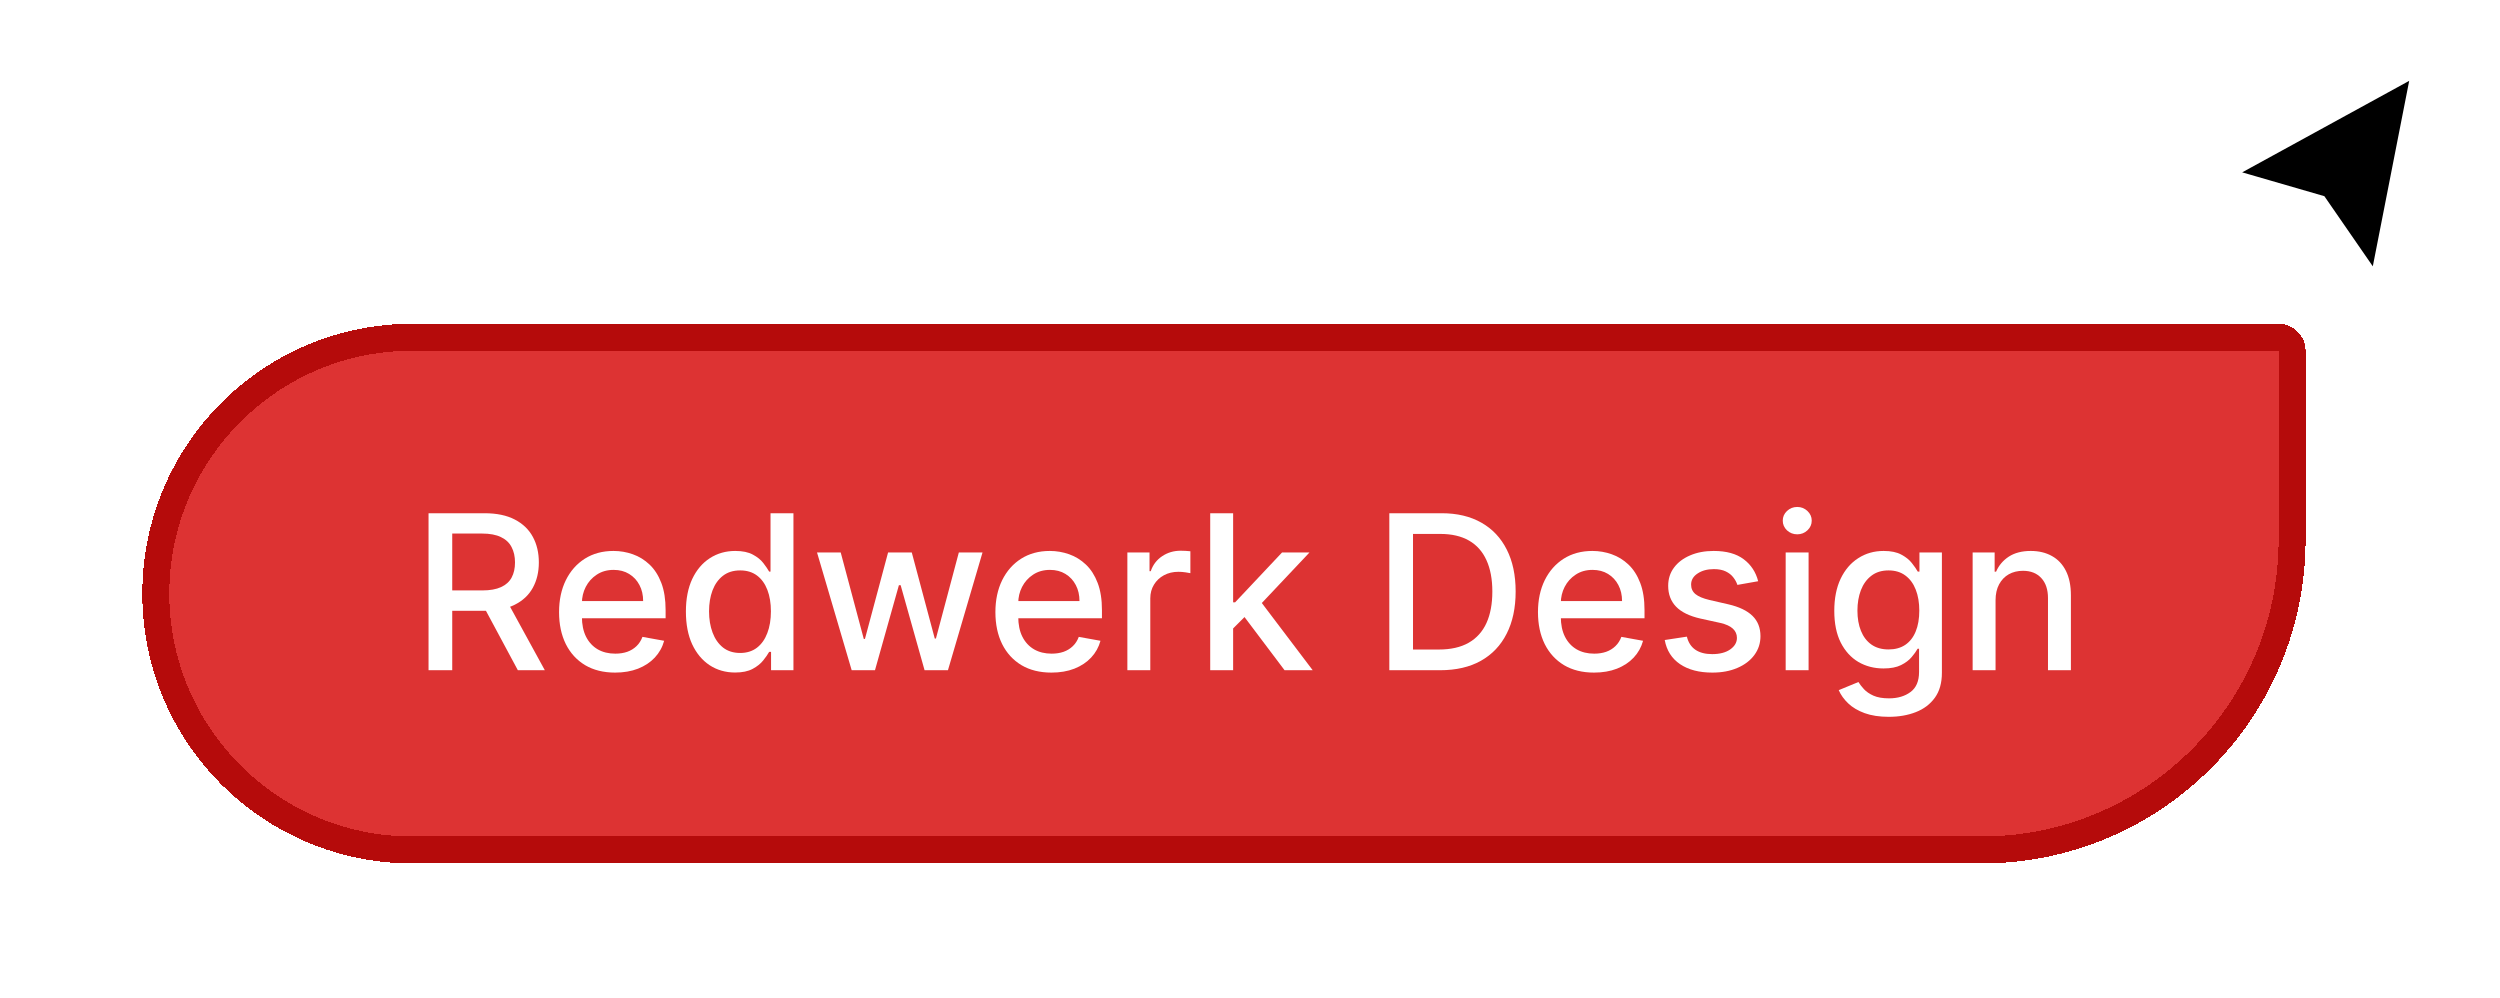
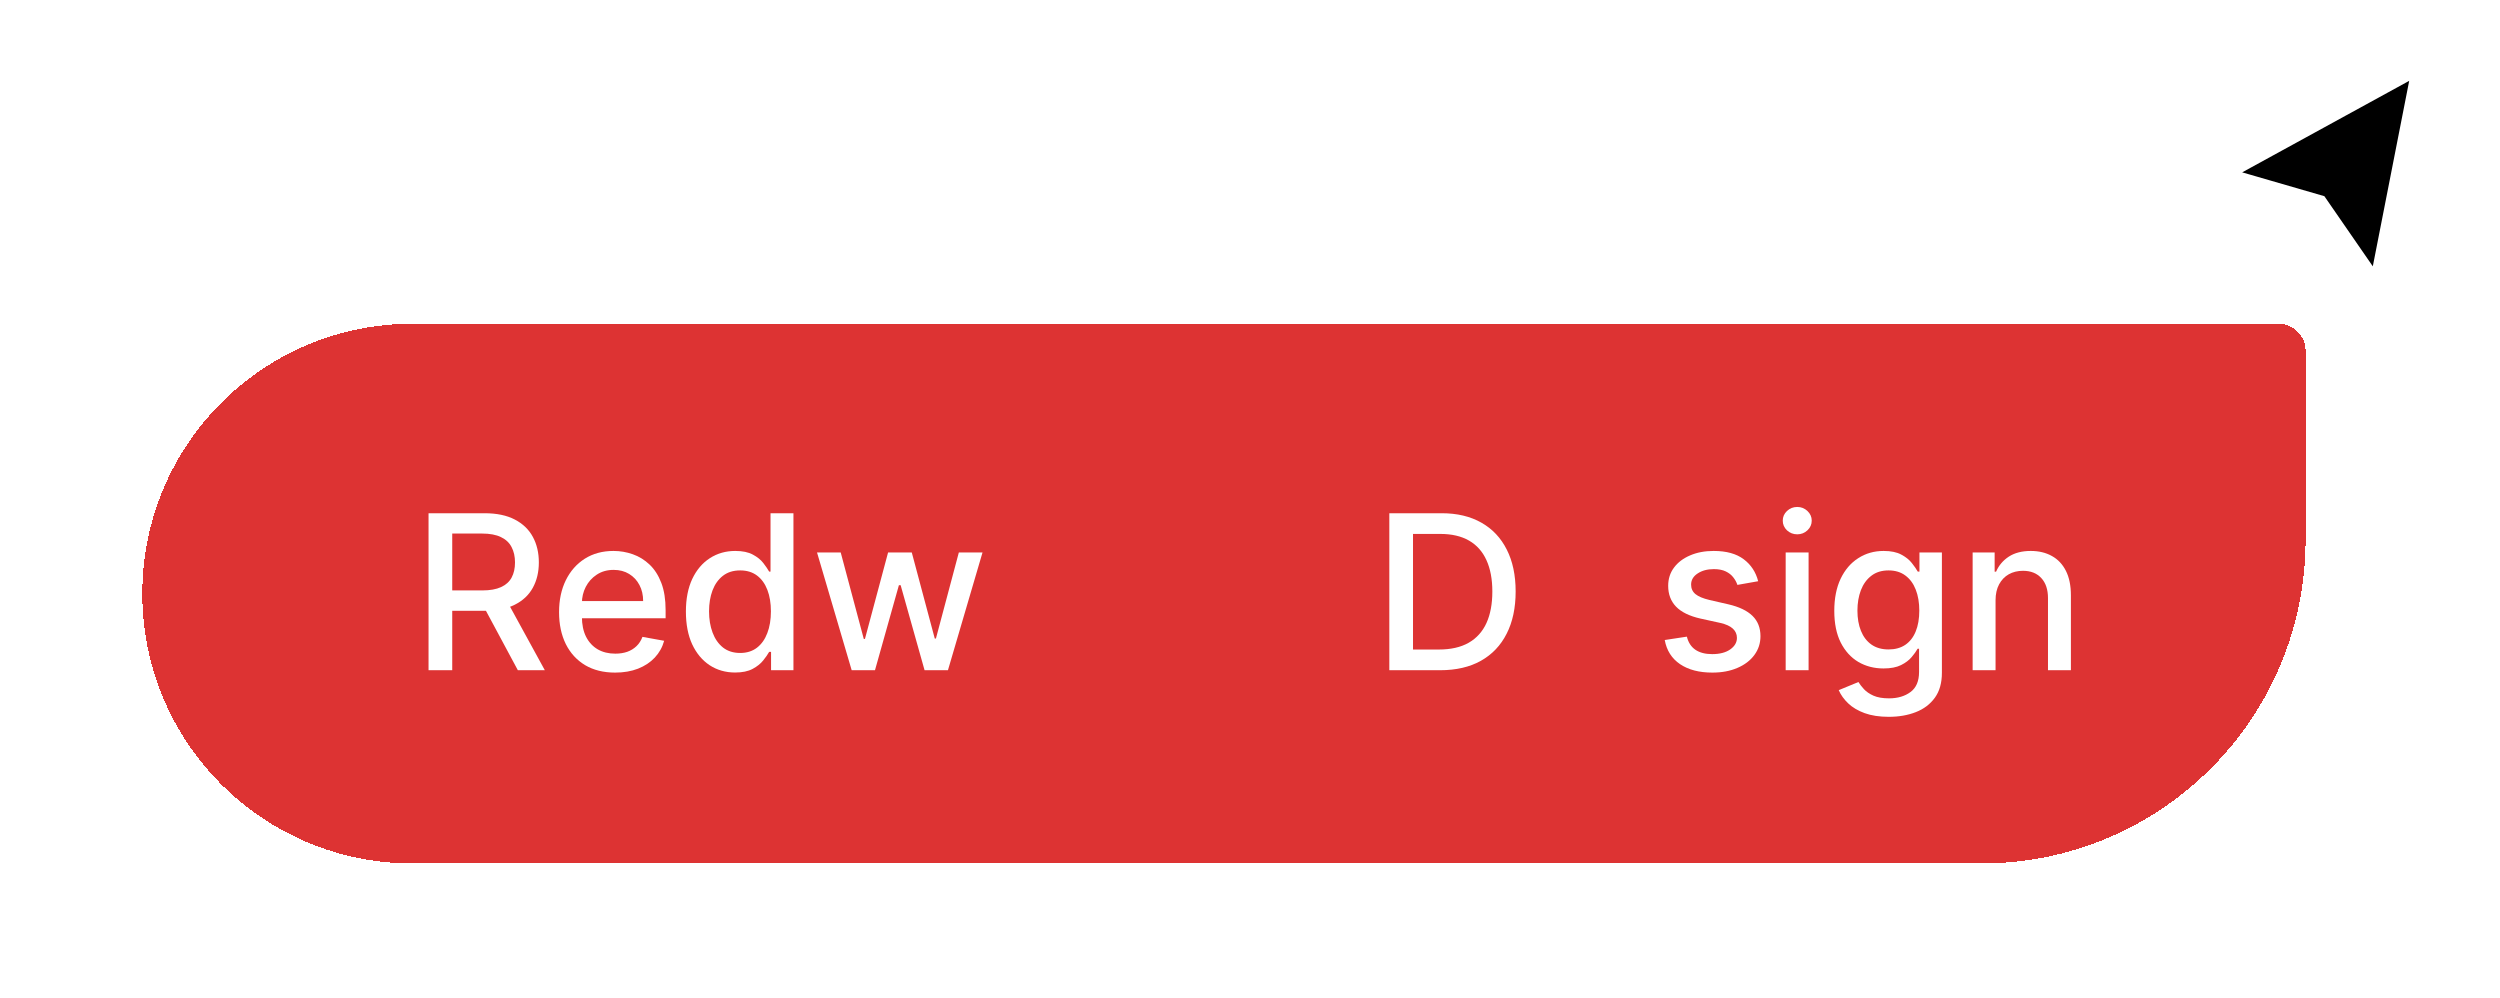
<svg xmlns="http://www.w3.org/2000/svg" width="283" height="113" viewBox="0 0 283 113" fill="none">
  <g filter="url(#filter0_d_6297_4969)">
    <path d="M269.002 30.543L273.784 6.171L251.828 18.201L262.644 21.338L269.002 30.543Z" fill="black" />
    <path d="M269.002 30.543L273.784 6.171L251.828 18.201L262.644 21.338L269.002 30.543Z" stroke="white" stroke-width="1.527" />
  </g>
  <g filter="url(#filter1_d_6297_4969)">
    <path d="M254.883 33.597C254.883 31.91 253.515 30.543 251.829 30.543H40.543C23.674 30.543 10 44.217 10 61.085V61.085C10 77.953 23.674 91.628 40.543 91.628H218.232C238.474 91.628 254.883 75.219 254.883 54.977V33.597Z" fill="#DD3333" shape-rendering="crispEdges" />
-     <path d="M251.829 32.07H40.543C24.518 32.07 11.527 45.06 11.527 61.085C11.527 77.11 24.518 90.101 40.543 90.101H218.232C237.63 90.101 253.356 74.375 253.356 54.977V33.597C253.356 32.754 252.672 32.07 251.829 32.07Z" stroke="#B50B0B" stroke-width="3.054" shape-rendering="crispEdges" />
    <path d="M42.402 69.76V51.989H48.736C50.113 51.989 51.256 52.227 52.164 52.701C53.078 53.175 53.76 53.832 54.212 54.671C54.663 55.504 54.888 56.467 54.888 57.56C54.888 58.648 54.66 59.605 54.203 60.432C53.752 61.254 53.069 61.893 52.155 62.35C51.247 62.807 50.105 63.035 48.728 63.035H43.929V60.727H48.485C49.352 60.727 50.058 60.603 50.602 60.354C51.151 60.105 51.554 59.744 51.808 59.269C52.063 58.795 52.19 58.225 52.19 57.56C52.19 56.889 52.06 56.308 51.799 55.816C51.545 55.324 51.143 54.948 50.593 54.688C50.05 54.422 49.335 54.289 48.45 54.289H45.084V69.76H42.402ZM51.175 61.742L55.565 69.76H52.511L48.207 61.742H51.175Z" fill="white" />
    <path d="M63.52 70.029C62.207 70.029 61.076 69.748 60.127 69.187C59.184 68.62 58.455 67.825 57.941 66.801C57.431 65.771 57.177 64.565 57.177 63.183C57.177 61.818 57.431 60.614 57.941 59.573C58.455 58.532 59.173 57.719 60.092 57.135C61.018 56.551 62.1 56.258 63.337 56.258C64.09 56.258 64.818 56.383 65.524 56.632C66.23 56.88 66.863 57.271 67.424 57.803C67.985 58.335 68.428 59.026 68.752 59.877C69.076 60.721 69.238 61.748 69.238 62.957V63.877H58.643V61.933H66.695C66.695 61.251 66.557 60.646 66.279 60.12C66.001 59.587 65.611 59.168 65.108 58.861C64.61 58.555 64.026 58.402 63.355 58.402C62.626 58.402 61.99 58.581 61.446 58.94C60.908 59.292 60.492 59.755 60.197 60.328C59.907 60.895 59.763 61.511 59.763 62.176V63.695C59.763 64.585 59.919 65.343 60.231 65.968C60.549 66.593 60.992 67.07 61.559 67.4C62.126 67.724 62.788 67.885 63.546 67.885C64.037 67.885 64.486 67.816 64.891 67.677C65.296 67.533 65.645 67.319 65.941 67.035C66.236 66.752 66.461 66.402 66.617 65.985L69.073 66.428C68.876 67.151 68.523 67.784 68.014 68.328C67.511 68.866 66.878 69.285 66.114 69.586C65.356 69.881 64.492 70.029 63.52 70.029Z" fill="white" />
    <path d="M77.106 70.02C76.03 70.02 75.069 69.745 74.225 69.196C73.386 68.64 72.727 67.851 72.246 66.827C71.772 65.797 71.535 64.562 71.535 63.122C71.535 61.681 71.775 60.449 72.255 59.425C72.741 58.402 73.406 57.618 74.251 57.074C75.095 56.53 76.053 56.258 77.123 56.258C77.95 56.258 78.615 56.397 79.119 56.675C79.628 56.947 80.021 57.265 80.299 57.629C80.582 57.994 80.802 58.315 80.958 58.593H81.114V51.989H83.709V69.76H81.175V67.686H80.958C80.802 67.969 80.576 68.293 80.281 68.658C79.992 69.022 79.593 69.34 79.084 69.612C78.575 69.884 77.915 70.02 77.106 70.02ZM77.678 67.807C78.424 67.807 79.055 67.611 79.57 67.217C80.09 66.818 80.484 66.266 80.75 65.56C81.022 64.854 81.158 64.033 81.158 63.096C81.158 62.17 81.025 61.361 80.758 60.666C80.492 59.972 80.102 59.431 79.587 59.044C79.072 58.656 78.436 58.462 77.678 58.462C76.897 58.462 76.246 58.665 75.726 59.07C75.205 59.475 74.812 60.027 74.546 60.727C74.285 61.427 74.155 62.217 74.155 63.096C74.155 63.987 74.288 64.788 74.555 65.499C74.821 66.211 75.214 66.775 75.735 67.191C76.261 67.602 76.909 67.807 77.678 67.807Z" fill="white" />
    <path d="M90.301 69.76L86.379 56.432H89.06L91.672 66.219H91.802L94.422 56.432H97.104L99.707 66.176H99.837L102.431 56.432H105.112L101.199 69.76H98.553L95.845 60.137H95.646L92.939 69.76H90.301Z" fill="white" />
-     <path d="M112.913 70.029C111.6 70.029 110.469 69.748 109.52 69.187C108.577 68.62 107.848 67.825 107.334 66.801C106.825 65.771 106.57 64.565 106.57 63.183C106.57 61.818 106.825 60.614 107.334 59.573C107.848 58.532 108.566 57.719 109.485 57.135C110.411 56.551 111.493 56.258 112.731 56.258C113.483 56.258 114.211 56.383 114.917 56.632C115.623 56.88 116.256 57.271 116.817 57.803C117.379 58.335 117.821 59.026 118.145 59.877C118.469 60.721 118.631 61.748 118.631 62.957V63.877H108.036V61.933H116.089C116.089 61.251 115.95 60.646 115.672 60.12C115.394 59.587 115.004 59.168 114.501 58.861C114.003 58.555 113.419 58.402 112.748 58.402C112.019 58.402 111.383 58.581 110.839 58.94C110.301 59.292 109.885 59.755 109.59 60.328C109.3 60.895 109.156 61.511 109.156 62.176V63.695C109.156 64.585 109.312 65.343 109.624 65.968C109.942 66.593 110.385 67.07 110.952 67.4C111.519 67.724 112.181 67.885 112.939 67.885C113.431 67.885 113.879 67.816 114.284 67.677C114.689 67.533 115.039 67.319 115.334 67.035C115.629 66.752 115.854 66.402 116.01 65.985L118.466 66.428C118.269 67.151 117.916 67.784 117.407 68.328C116.904 68.866 116.271 69.285 115.507 69.586C114.749 69.881 113.885 70.029 112.913 70.029Z" fill="white" />
-     <path d="M121.509 69.76V56.432H124.017V58.549H124.156C124.399 57.832 124.827 57.268 125.44 56.857C126.059 56.441 126.759 56.233 127.54 56.233C127.702 56.233 127.893 56.238 128.113 56.25C128.338 56.261 128.515 56.276 128.642 56.293V58.775C128.538 58.746 128.353 58.714 128.087 58.679C127.82 58.639 127.554 58.619 127.288 58.619C126.675 58.619 126.128 58.749 125.648 59.009C125.174 59.264 124.798 59.619 124.52 60.076C124.243 60.528 124.104 61.042 124.104 61.621V69.76H121.509Z" fill="white" />
-     <path d="M133.273 65.239L133.256 62.072H133.707L139.017 56.432H142.124L136.067 62.853H135.659L133.273 65.239ZM130.887 69.76V51.989H133.481V69.76H130.887ZM139.304 69.76L134.531 63.426L136.319 61.612L142.488 69.76H139.304Z" fill="white" />
    <path d="M156.915 69.76H151.163V51.989H157.098C158.839 51.989 160.334 52.345 161.584 53.057C162.833 53.762 163.79 54.778 164.456 56.102C165.127 57.421 165.462 59.003 165.462 60.849C165.462 62.7 165.124 64.29 164.447 65.621C163.776 66.951 162.804 67.975 161.532 68.692C160.259 69.404 158.72 69.76 156.915 69.76ZM153.844 67.417H156.768C158.122 67.417 159.247 67.162 160.143 66.653C161.04 66.139 161.711 65.395 162.156 64.423C162.602 63.446 162.824 62.254 162.824 60.849C162.824 59.455 162.602 58.272 162.156 57.3C161.717 56.328 161.06 55.59 160.187 55.087C159.313 54.584 158.229 54.332 156.933 54.332H153.844V67.417Z" fill="white" />
-     <path d="M174.332 70.029C173.019 70.029 171.888 69.748 170.939 69.187C169.997 68.62 169.268 67.825 168.753 66.801C168.244 65.771 167.989 64.565 167.989 63.183C167.989 61.818 168.244 60.614 168.753 59.573C169.268 58.532 169.985 57.719 170.905 57.135C171.83 56.551 172.912 56.258 174.15 56.258C174.902 56.258 175.631 56.383 176.336 56.632C177.042 56.88 177.676 57.271 178.237 57.803C178.798 58.335 179.24 59.026 179.564 59.877C179.888 60.721 180.05 61.748 180.05 62.957V63.877H169.456V61.933H177.508C177.508 61.251 177.369 60.646 177.091 60.12C176.814 59.587 176.423 59.168 175.92 58.861C175.423 58.555 174.838 58.402 174.167 58.402C173.438 58.402 172.802 58.581 172.258 58.94C171.72 59.292 171.304 59.755 171.009 60.328C170.72 60.895 170.575 61.511 170.575 62.176V63.695C170.575 64.585 170.731 65.343 171.044 65.968C171.362 66.593 171.804 67.07 172.371 67.4C172.938 67.724 173.6 67.885 174.358 67.885C174.85 67.885 175.298 67.816 175.703 67.677C176.108 67.533 176.458 67.319 176.753 67.035C177.048 66.752 177.274 66.402 177.43 65.985L179.885 66.428C179.689 67.151 179.336 67.784 178.827 68.328C178.323 68.866 177.69 69.285 176.926 69.586C176.169 69.881 175.304 70.029 174.332 70.029Z" fill="white" />
    <path d="M192.916 59.686L190.564 60.102C190.466 59.801 190.31 59.515 190.096 59.243C189.888 58.971 189.604 58.749 189.245 58.575C188.887 58.402 188.439 58.315 187.901 58.315C187.166 58.315 186.553 58.48 186.061 58.809C185.569 59.133 185.324 59.553 185.324 60.068C185.324 60.513 185.488 60.872 185.818 61.144C186.148 61.415 186.68 61.638 187.415 61.812L189.532 62.298C190.758 62.581 191.672 63.018 192.274 63.608C192.875 64.198 193.176 64.964 193.176 65.907C193.176 66.705 192.945 67.417 192.482 68.042C192.025 68.661 191.386 69.147 190.564 69.499C189.749 69.852 188.803 70.029 187.727 70.029C186.235 70.029 185.017 69.71 184.074 69.074C183.131 68.432 182.553 67.521 182.339 66.341L184.846 65.959C185.003 66.613 185.324 67.108 185.809 67.443C186.295 67.773 186.929 67.938 187.71 67.938C188.56 67.938 189.24 67.761 189.749 67.408C190.258 67.05 190.512 66.613 190.512 66.098C190.512 65.682 190.356 65.332 190.044 65.048C189.737 64.765 189.266 64.551 188.629 64.406L186.373 63.911C185.13 63.628 184.21 63.177 183.614 62.558C183.024 61.939 182.729 61.155 182.729 60.206C182.729 59.42 182.949 58.731 183.389 58.141C183.828 57.551 184.436 57.092 185.211 56.762C185.986 56.426 186.874 56.258 187.875 56.258C189.315 56.258 190.449 56.571 191.276 57.196C192.103 57.815 192.65 58.645 192.916 59.686Z" fill="white" />
    <path d="M196.029 69.76V56.432H198.623V69.76H196.029ZM197.339 54.376C196.888 54.376 196.5 54.225 196.176 53.924C195.858 53.618 195.699 53.253 195.699 52.831C195.699 52.403 195.858 52.039 196.176 51.738C196.5 51.431 196.888 51.278 197.339 51.278C197.79 51.278 198.175 51.431 198.493 51.738C198.817 52.039 198.979 52.403 198.979 52.831C198.979 53.253 198.817 53.618 198.493 53.924C198.175 54.225 197.79 54.376 197.339 54.376Z" fill="white" />
    <path d="M207.701 75.035C206.643 75.035 205.732 74.896 204.968 74.619C204.21 74.341 203.591 73.974 203.111 73.517C202.631 73.06 202.272 72.559 202.035 72.016L204.265 71.096C204.421 71.35 204.63 71.62 204.89 71.903C205.156 72.192 205.515 72.438 205.966 72.64C206.423 72.843 207.01 72.944 207.727 72.944C208.711 72.944 209.523 72.704 210.165 72.224C210.808 71.75 211.129 70.992 211.129 69.951V67.33H210.964C210.808 67.614 210.582 67.929 210.287 68.276C209.998 68.623 209.599 68.924 209.09 69.178C208.58 69.433 207.918 69.56 207.103 69.56C206.05 69.56 205.101 69.314 204.256 68.823C203.418 68.325 202.752 67.593 202.261 66.627C201.775 65.656 201.532 64.461 201.532 63.044C201.532 61.627 201.772 60.412 202.252 59.4C202.738 58.387 203.403 57.612 204.248 57.074C205.092 56.53 206.05 56.258 207.12 56.258C207.947 56.258 208.615 56.397 209.124 56.675C209.633 56.947 210.03 57.265 210.313 57.629C210.602 57.994 210.825 58.315 210.981 58.593H211.172V56.432H213.714V70.055C213.714 71.2 213.448 72.14 212.916 72.875C212.384 73.609 211.664 74.153 210.755 74.506C209.853 74.859 208.835 75.035 207.701 75.035ZM207.675 67.408C208.421 67.408 209.052 67.235 209.567 66.888C210.087 66.535 210.481 66.031 210.747 65.378C211.019 64.718 211.155 63.929 211.155 63.009C211.155 62.112 211.022 61.323 210.755 60.64C210.489 59.958 210.099 59.425 209.584 59.044C209.069 58.656 208.433 58.462 207.675 58.462C206.894 58.462 206.243 58.665 205.723 59.07C205.202 59.469 204.809 60.013 204.543 60.701C204.283 61.389 204.152 62.159 204.152 63.009C204.152 63.883 204.285 64.649 204.552 65.308C204.818 65.968 205.211 66.483 205.732 66.853C206.258 67.223 206.906 67.408 207.675 67.408Z" fill="white" />
    <path d="M219.788 61.846V69.76H217.194V56.432H219.684V58.601H219.849C220.155 57.895 220.636 57.329 221.289 56.901C221.949 56.472 222.779 56.258 223.779 56.258C224.688 56.258 225.483 56.449 226.166 56.831C226.848 57.207 227.377 57.768 227.753 58.514C228.129 59.261 228.317 60.183 228.317 61.282V69.76H225.723V61.595C225.723 60.629 225.471 59.874 224.968 59.33C224.465 58.781 223.774 58.506 222.894 58.506C222.293 58.506 221.758 58.636 221.289 58.896C220.826 59.157 220.459 59.538 220.187 60.042C219.921 60.539 219.788 61.141 219.788 61.846Z" fill="white" />
  </g>
  <defs>
    <filter id="filter0_d_6297_4969" x="246.793" y="3.193" width="31.11" height="33.862" filterUnits="userSpaceOnUse" color-interpolation-filters="sRGB">
      <feFlood flood-opacity="0" result="BackgroundImageFix" />
      <feColorMatrix in="SourceAlpha" type="matrix" values="0 0 0 0 0 0 0 0 0 0 0 0 0 0 0 0 0 0 127 0" result="hardAlpha" />
      <feOffset dy="1.527" />
      <feGaussianBlur stdDeviation="1.527" />
      <feComposite in2="hardAlpha" operator="out" />
      <feColorMatrix type="matrix" values="0 0 0 0 0 0 0 0 0 0 0 0 0 0 0 0 0 0 0.25 0" />
      <feBlend mode="normal" in2="BackgroundImageFix" result="effect1_dropShadow_6297_4969" />
      <feBlend mode="normal" in="SourceGraphic" in2="effect1_dropShadow_6297_4969" result="shape" />
    </filter>
    <filter id="filter1_d_6297_4969" x="0.837" y="21.38" width="275.425" height="91.628" filterUnits="userSpaceOnUse" color-interpolation-filters="sRGB">
      <feFlood flood-opacity="0" result="BackgroundImageFix" />
      <feColorMatrix in="SourceAlpha" type="matrix" values="0 0 0 0 0 0 0 0 0 0 0 0 0 0 0 0 0 0 127 0" result="hardAlpha" />
      <feOffset dx="6.109" dy="6.109" />
      <feGaussianBlur stdDeviation="7.636" />
      <feComposite in2="hardAlpha" operator="out" />
      <feColorMatrix type="matrix" values="0 0 0 0 0.318 0 0 0 0 0.675 0 0 0 0 0.396 0 0 0 0.16 0" />
      <feBlend mode="normal" in2="BackgroundImageFix" result="effect1_dropShadow_6297_4969" />
      <feBlend mode="normal" in="SourceGraphic" in2="effect1_dropShadow_6297_4969" result="shape" />
    </filter>
  </defs>
</svg>